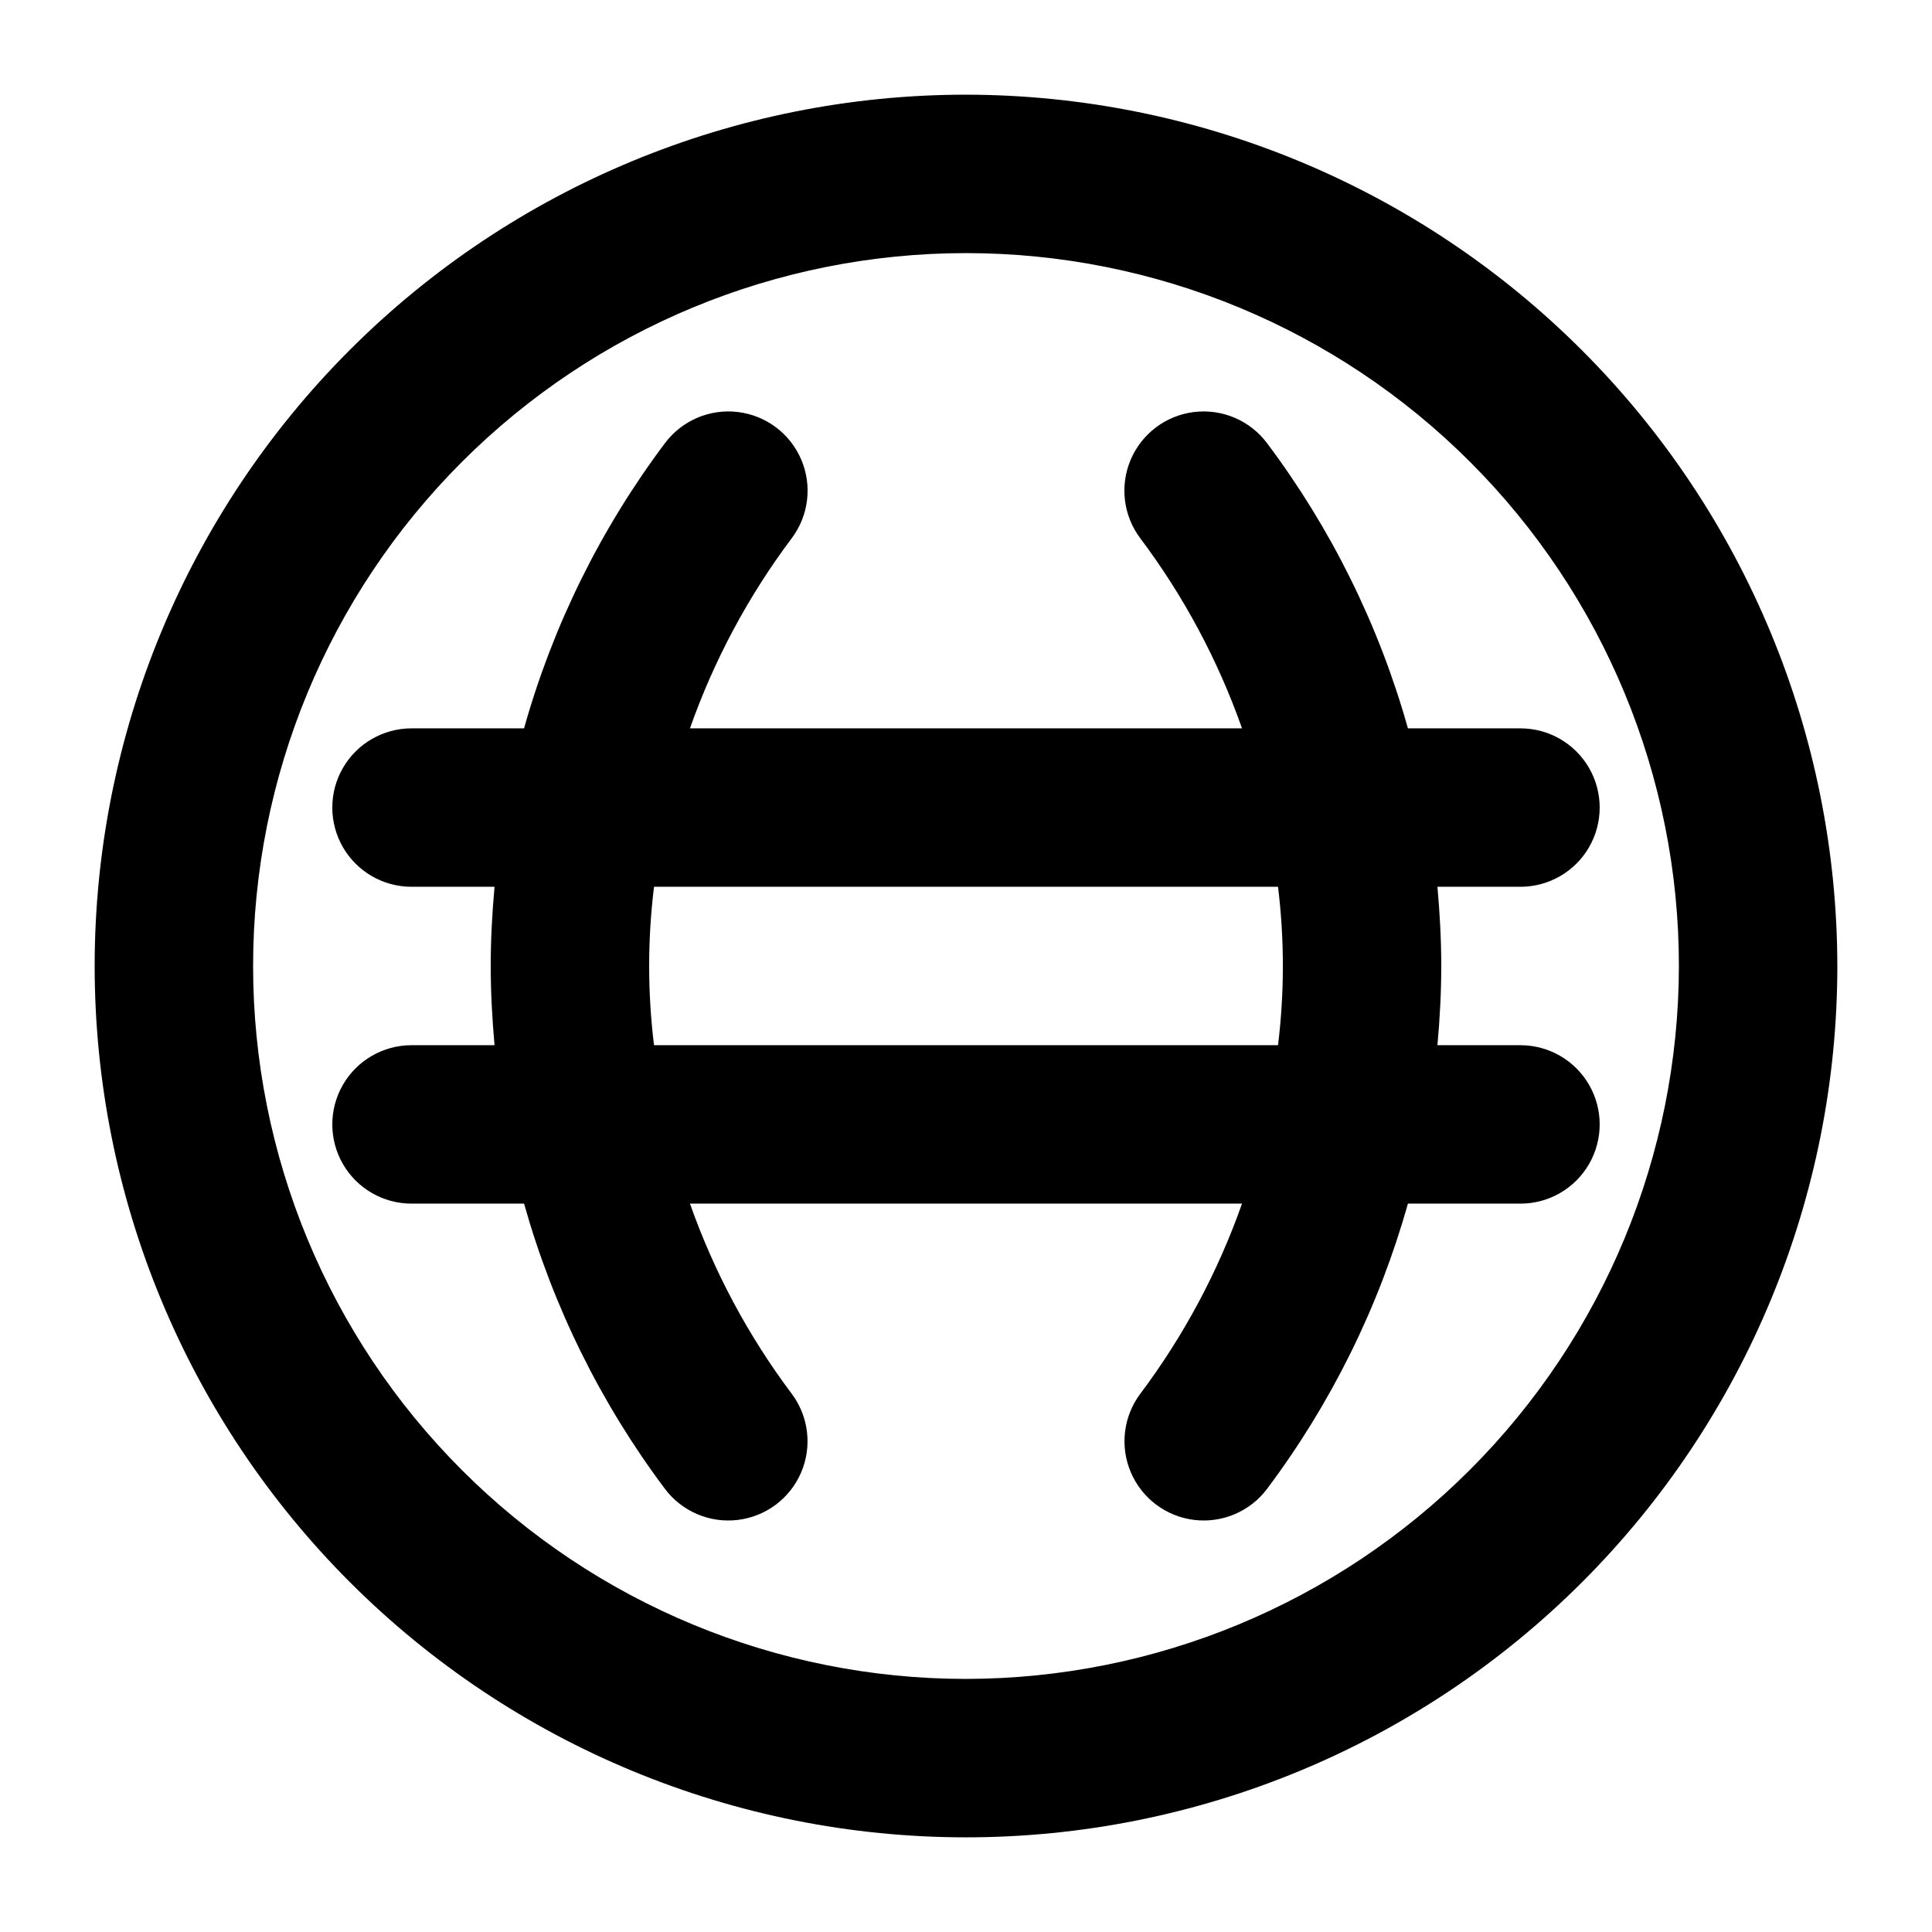
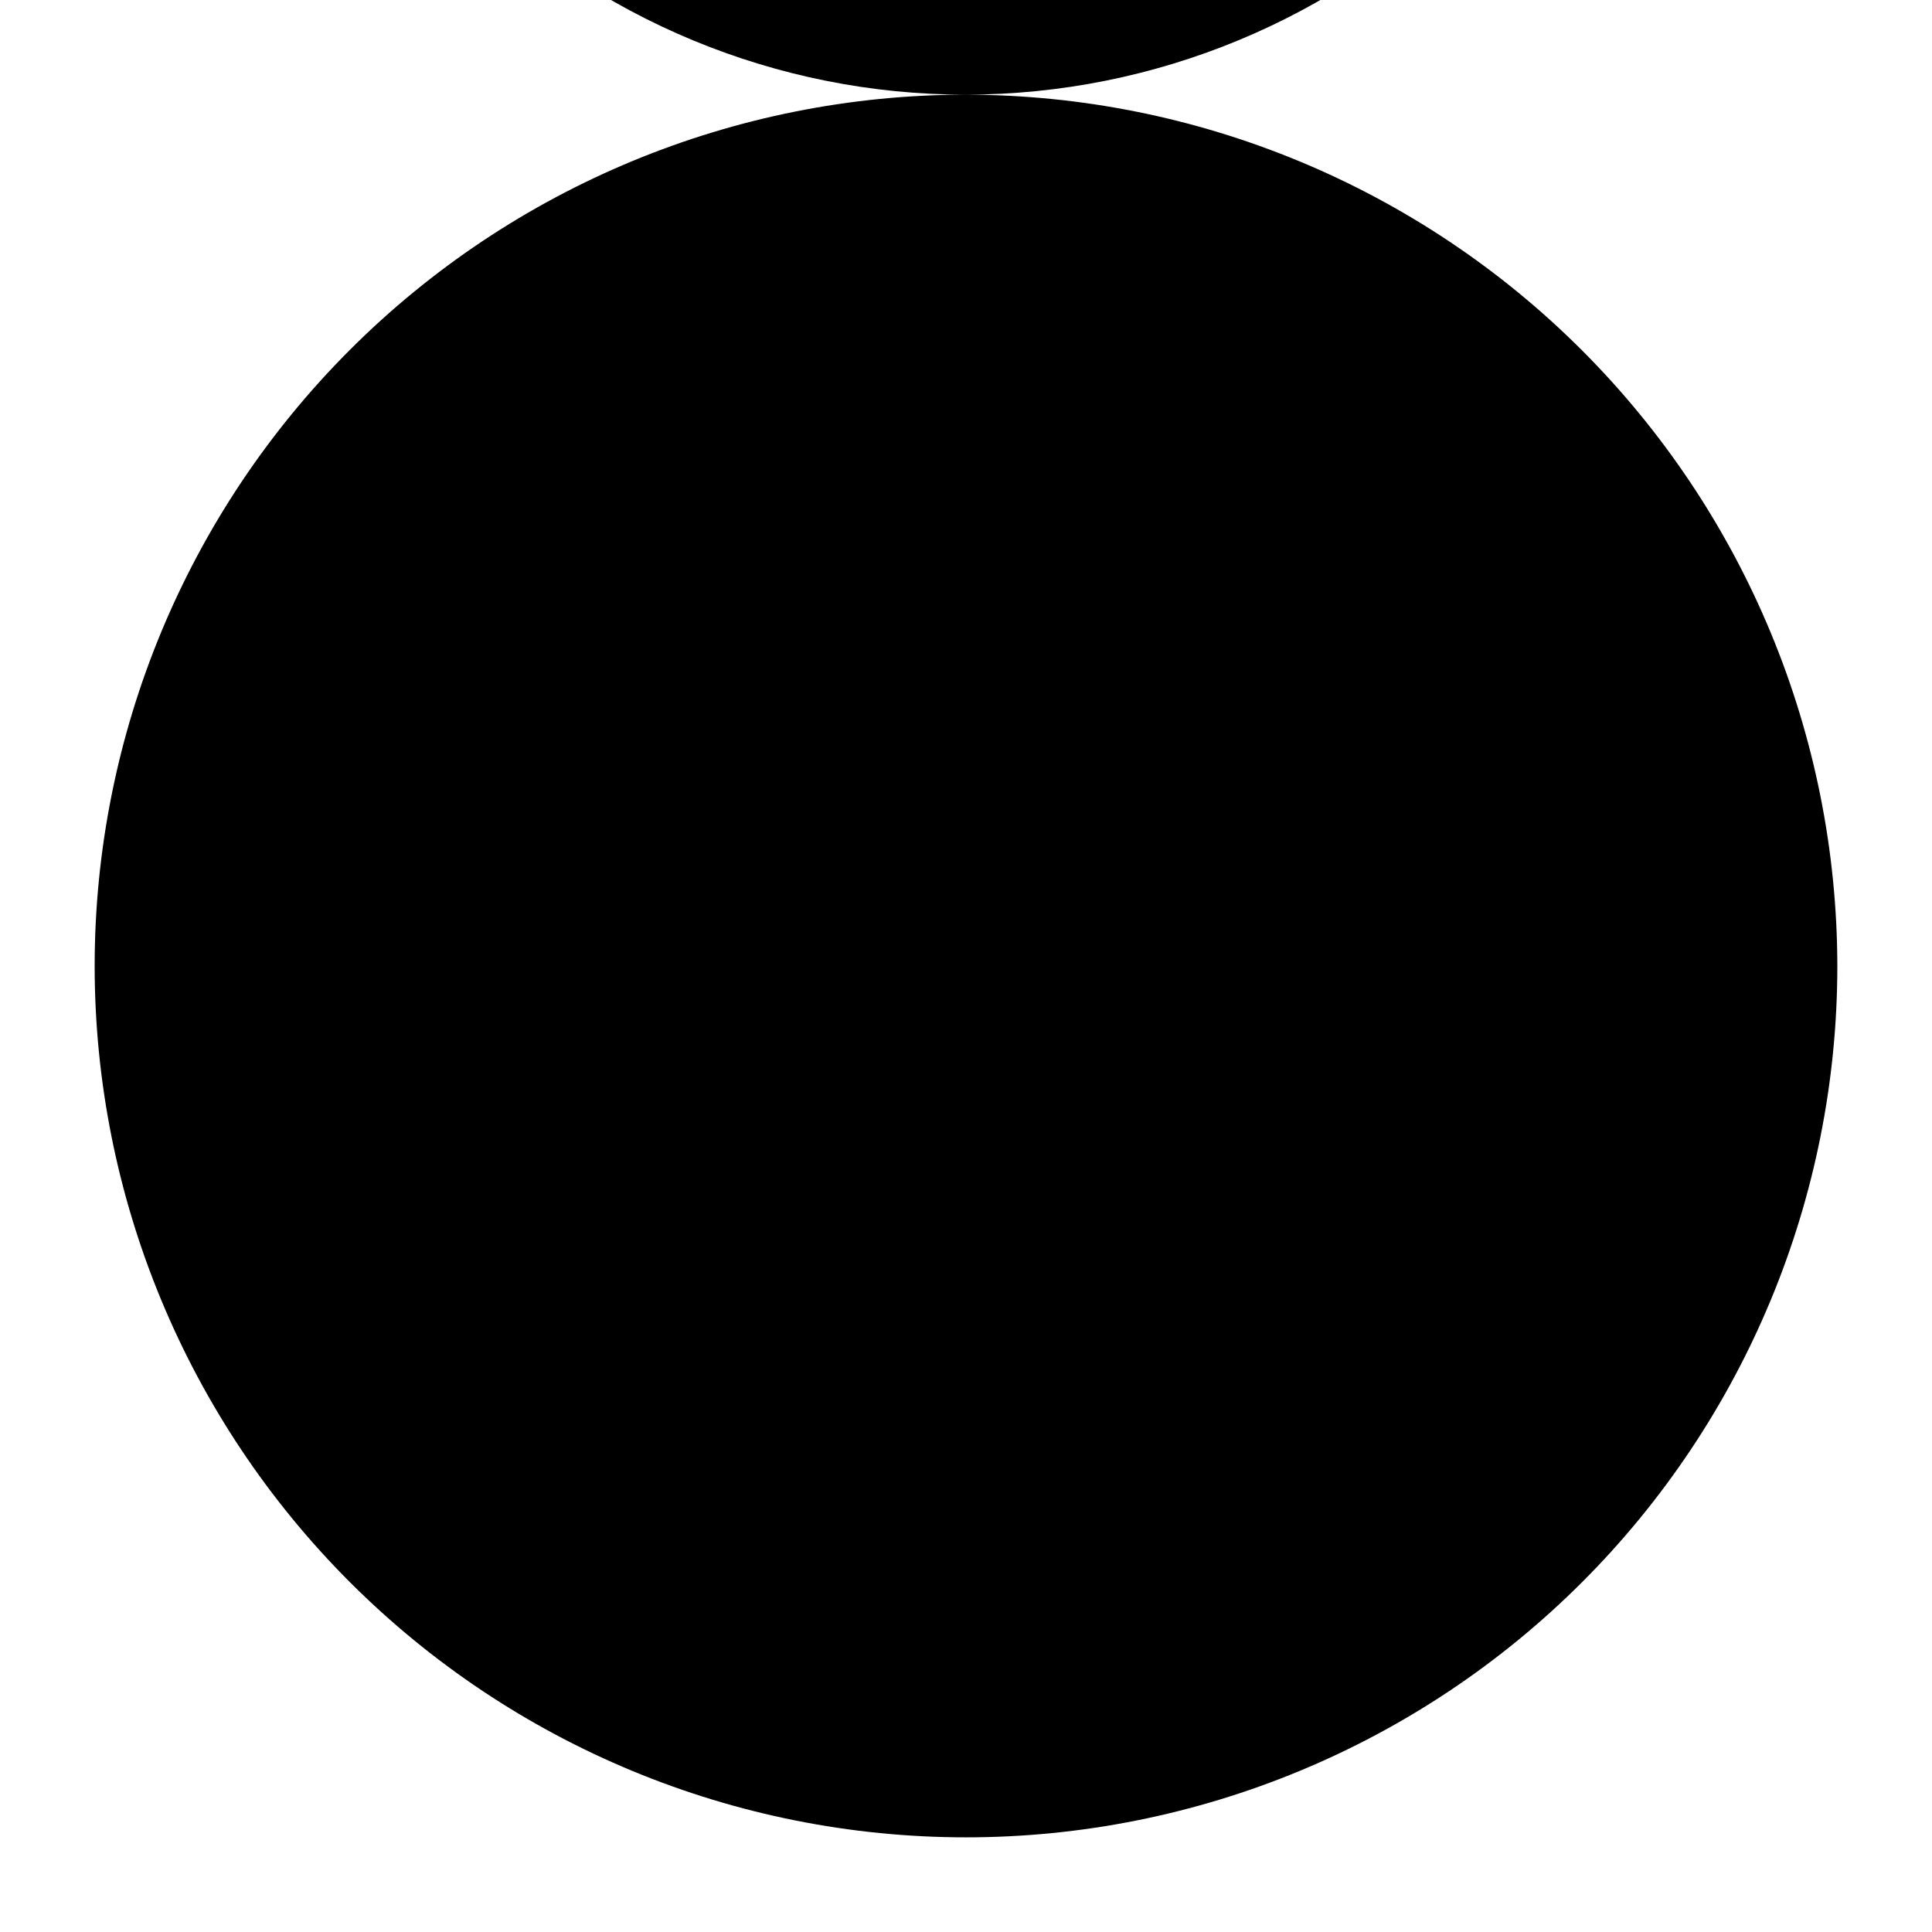
<svg xmlns="http://www.w3.org/2000/svg" fill="#000000" width="800px" height="800px" version="1.1" viewBox="144 144 512 512">
  <g>
-     <path d="m400 169.09c-61.242 0-119.98 24.328-163.28 67.633s-67.633 102.04-67.633 163.28 24.328 119.97 67.633 163.28c43.305 43.305 102.04 67.633 163.28 67.633s119.97-24.328 163.28-67.633c43.305-43.305 67.633-102.04 67.633-163.28-0.07-61.223-24.418-119.91-67.707-163.2-43.289-43.293-101.98-67.641-163.2-67.711zm0 419.84c-50.109 0-98.164-19.902-133.59-55.336-35.43-35.43-55.336-83.484-55.336-133.59 0-50.109 19.906-98.164 55.336-133.59s83.484-55.336 133.59-55.336c50.105 0 98.16 19.906 133.59 55.336 35.434 35.43 55.336 83.484 55.336 133.59-0.055 50.09-19.977 98.109-55.395 133.53-35.422 35.418-83.441 55.34-133.53 55.395z" />
-     <path d="m546.94 420.99h-22.004c0.629-6.945 1.012-13.934 1.012-20.992s-0.391-14.051-1.012-20.992h22.004c7.5 0 14.43-4.004 18.18-10.496 3.75-6.496 3.75-14.5 0-20.992-3.75-6.496-10.68-10.496-18.18-10.496h-29.824c-7.664-27.293-20.328-52.926-37.348-75.594-4.504-6-11.867-9.145-19.316-8.242s-13.848 5.707-16.793 12.605c-2.945 6.902-1.984 14.848 2.519 20.848 11.508 15.32 20.602 32.312 26.969 50.383h-146.3c6.367-18.07 15.461-35.062 26.969-50.383 4.504-6 5.465-13.945 2.519-20.848-2.941-6.898-9.344-11.703-16.793-12.605s-14.809 2.242-19.312 8.242c-17.02 22.668-29.688 48.301-37.352 75.594h-29.824c-7.5 0-14.43 4-18.18 10.496-3.75 6.492-3.75 14.496 0 20.992 3.75 6.492 10.68 10.496 18.18 10.496h22.004c-0.629 6.941-1.012 13.934-1.012 20.992s0.391 14.047 1.012 20.992h-22.004c-7.5 0-14.43 4-18.18 10.496-3.75 6.492-3.75 14.496 0 20.992 3.75 6.492 10.68 10.496 18.18 10.496h29.828c7.668 27.281 20.324 52.91 37.328 75.582 4.504 6 11.867 9.141 19.316 8.238 7.449-0.898 13.852-5.707 16.793-12.605 2.945-6.902 1.984-14.848-2.519-20.848-11.5-15.32-20.586-32.305-26.953-50.367h146.3c-6.363 18.062-15.449 35.047-26.941 50.367-4.504 6-5.465 13.945-2.523 20.848 2.945 6.898 9.348 11.707 16.793 12.605 7.449 0.902 14.812-2.238 19.316-8.238 17.004-22.672 29.656-48.301 37.32-75.582h29.828c7.5 0 14.43-4.004 18.18-10.496 3.75-6.496 3.75-14.5 0-20.992-3.75-6.496-10.68-10.496-18.18-10.496zm-229.62 0c-1.715-13.945-1.715-28.043 0-41.984h165.37c1.711 13.941 1.711 28.039 0 41.984z" />
+     <path d="m400 169.09c-61.242 0-119.98 24.328-163.28 67.633s-67.633 102.04-67.633 163.28 24.328 119.97 67.633 163.28c43.305 43.305 102.04 67.633 163.28 67.633s119.97-24.328 163.28-67.633c43.305-43.305 67.633-102.04 67.633-163.28-0.07-61.223-24.418-119.91-67.707-163.2-43.289-43.293-101.98-67.641-163.2-67.711zc-50.109 0-98.164-19.902-133.59-55.336-35.43-35.43-55.336-83.484-55.336-133.59 0-50.109 19.906-98.164 55.336-133.59s83.484-55.336 133.59-55.336c50.105 0 98.16 19.906 133.59 55.336 35.434 35.43 55.336 83.484 55.336 133.59-0.055 50.09-19.977 98.109-55.395 133.53-35.422 35.418-83.441 55.34-133.53 55.395z" />
  </g>
</svg>